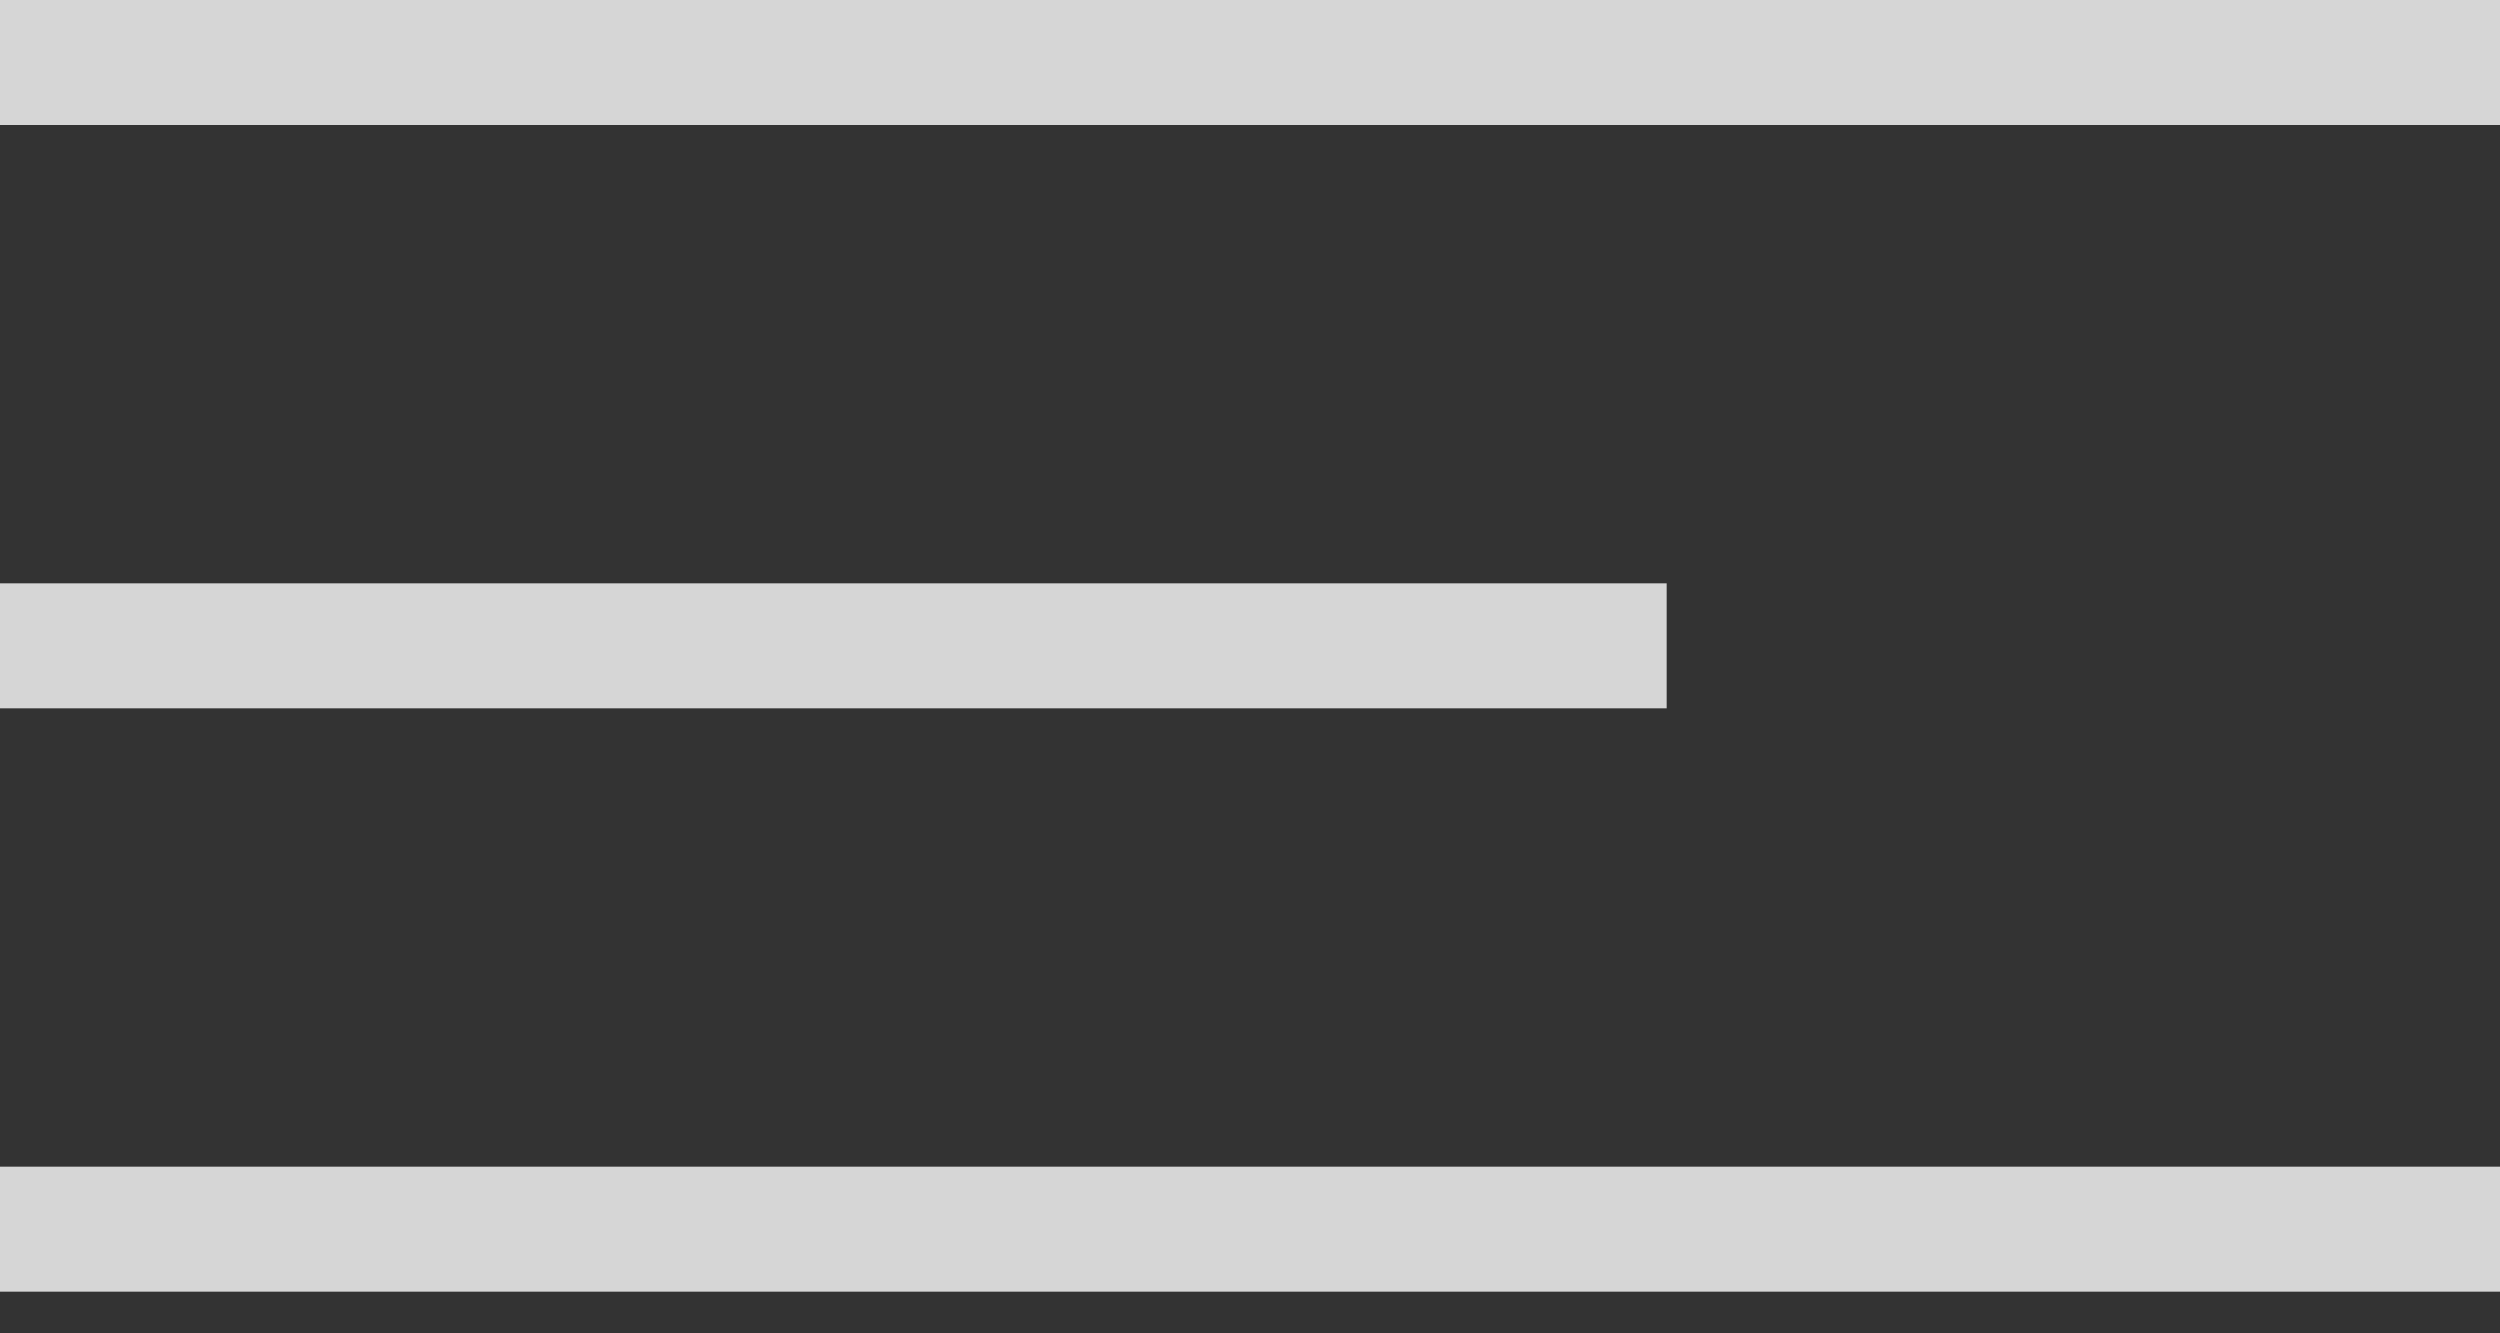
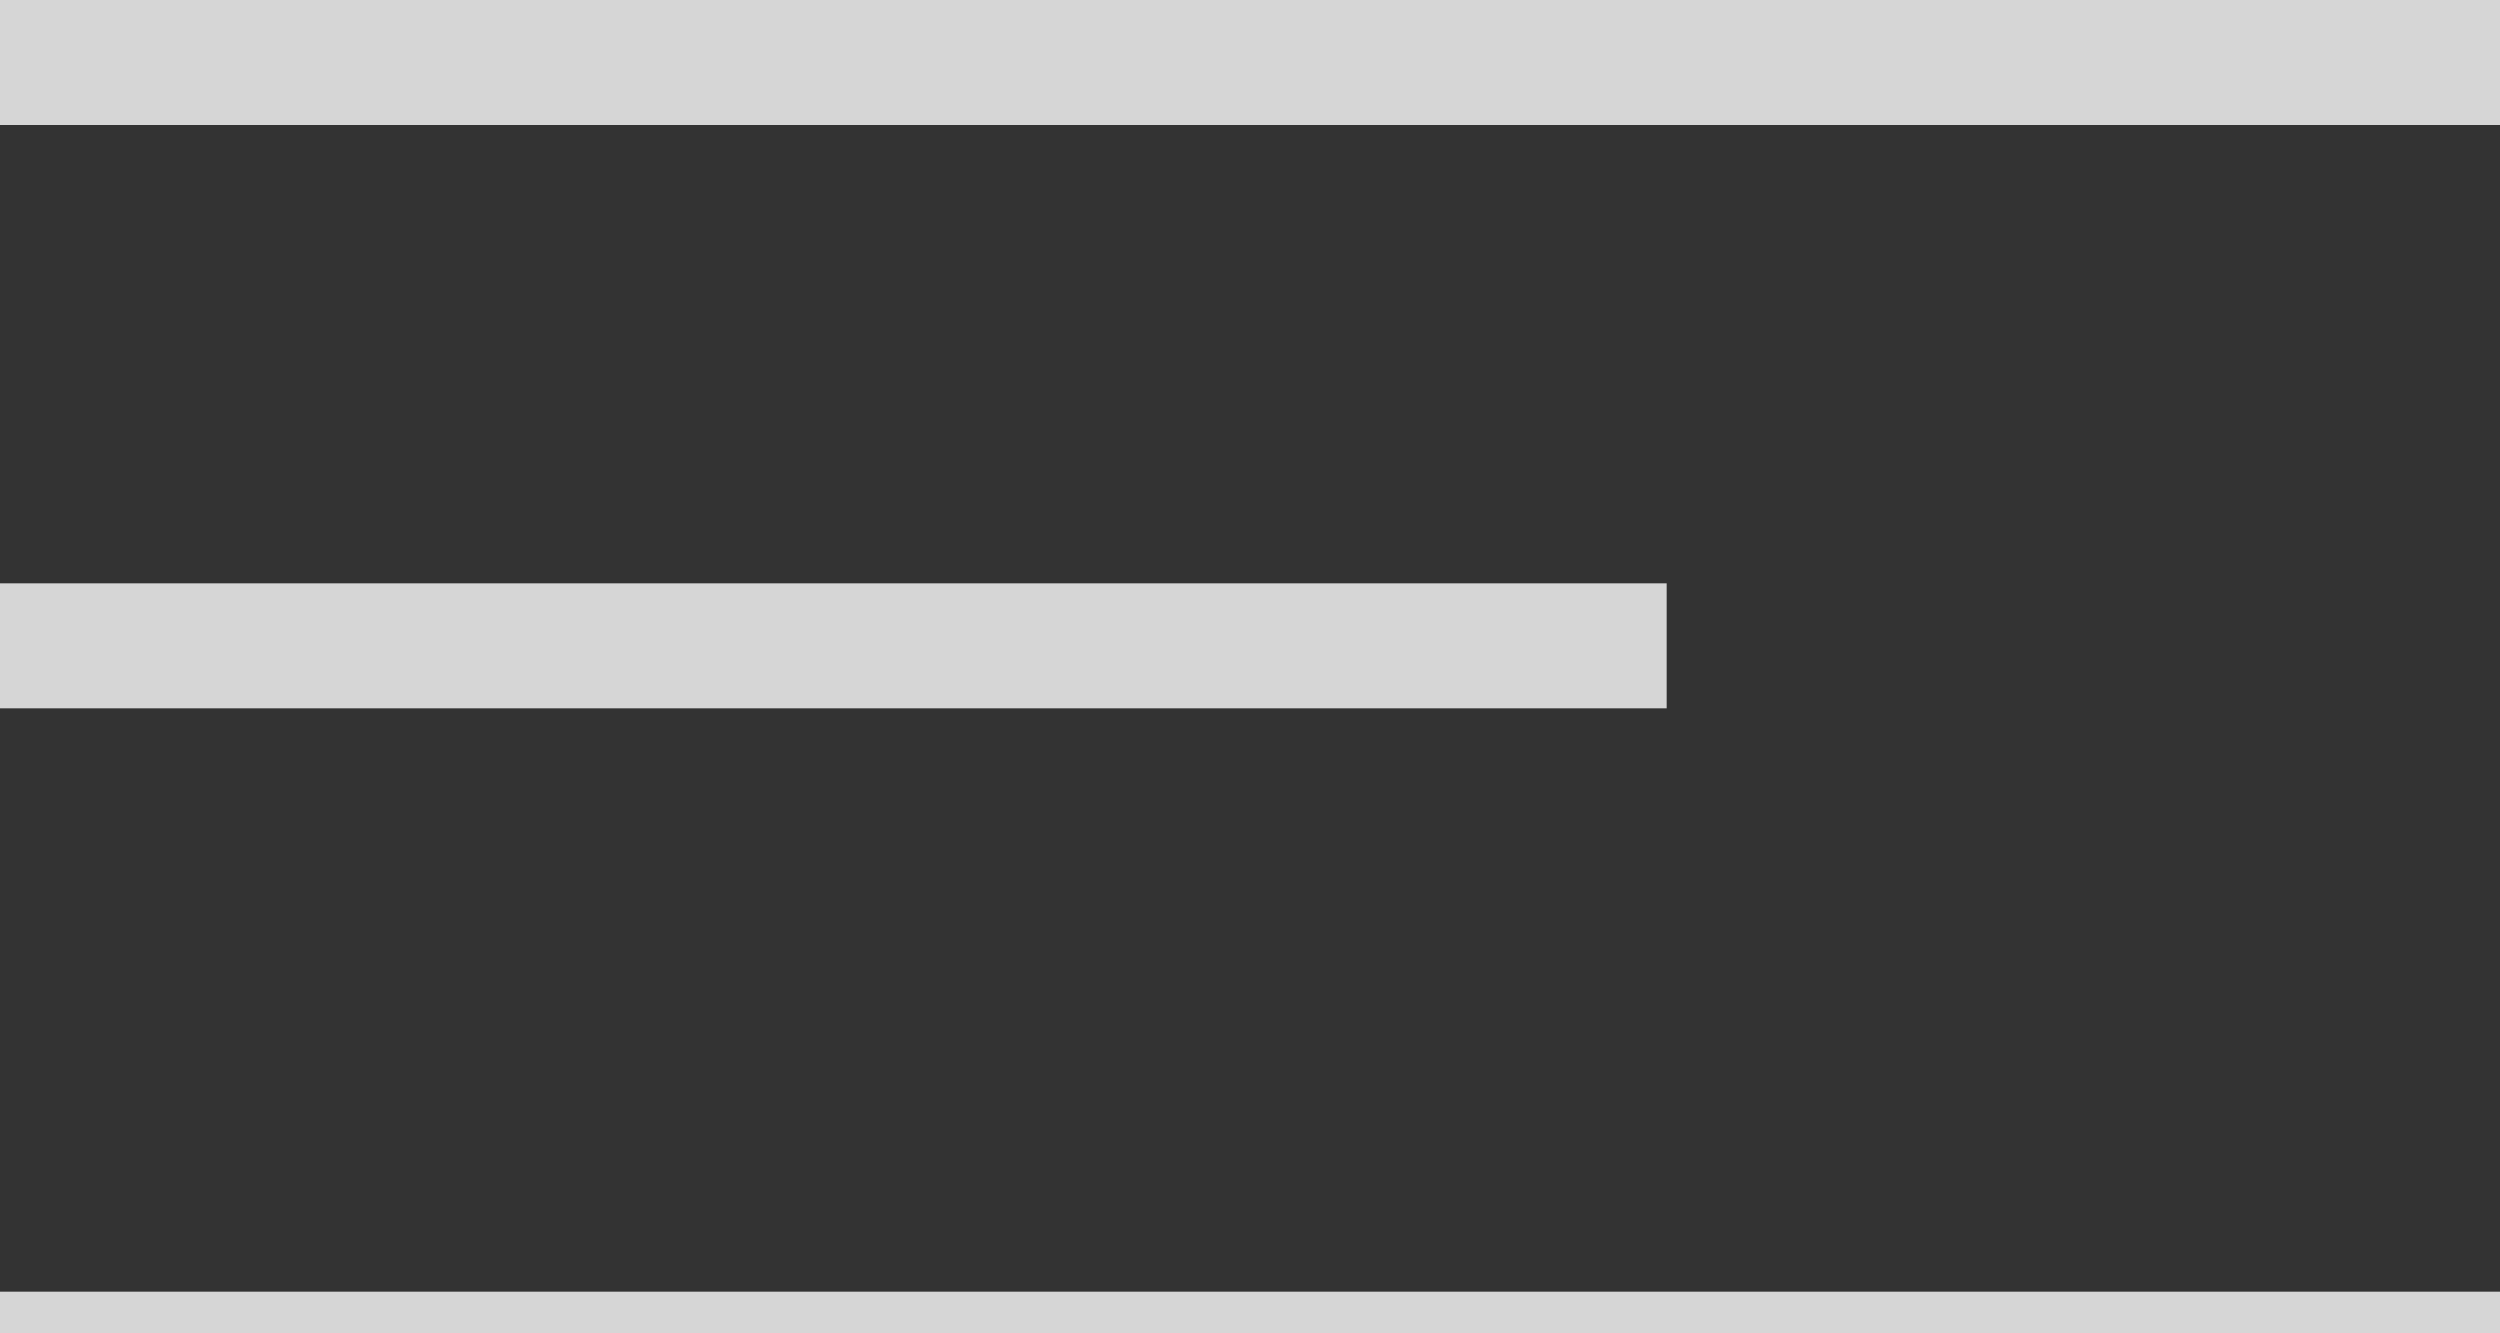
<svg xmlns="http://www.w3.org/2000/svg" width="30" height="16" viewBox="0 0 30 16">
  <rect x="0" y="0" width="30" height="16" fill="#333333" stroke="none" />
-   <path fill-opacity=".8" fill="#FFF" d="M0 0h30v1.5H0zm0 7h20v1.5H0zm0 7h30v1.5H0z" />
+   <path fill-opacity=".8" fill="#FFF" d="M0 0h30v1.5H0zm0 7h20v1.5H0m0 7h30v1.5H0z" />
</svg>